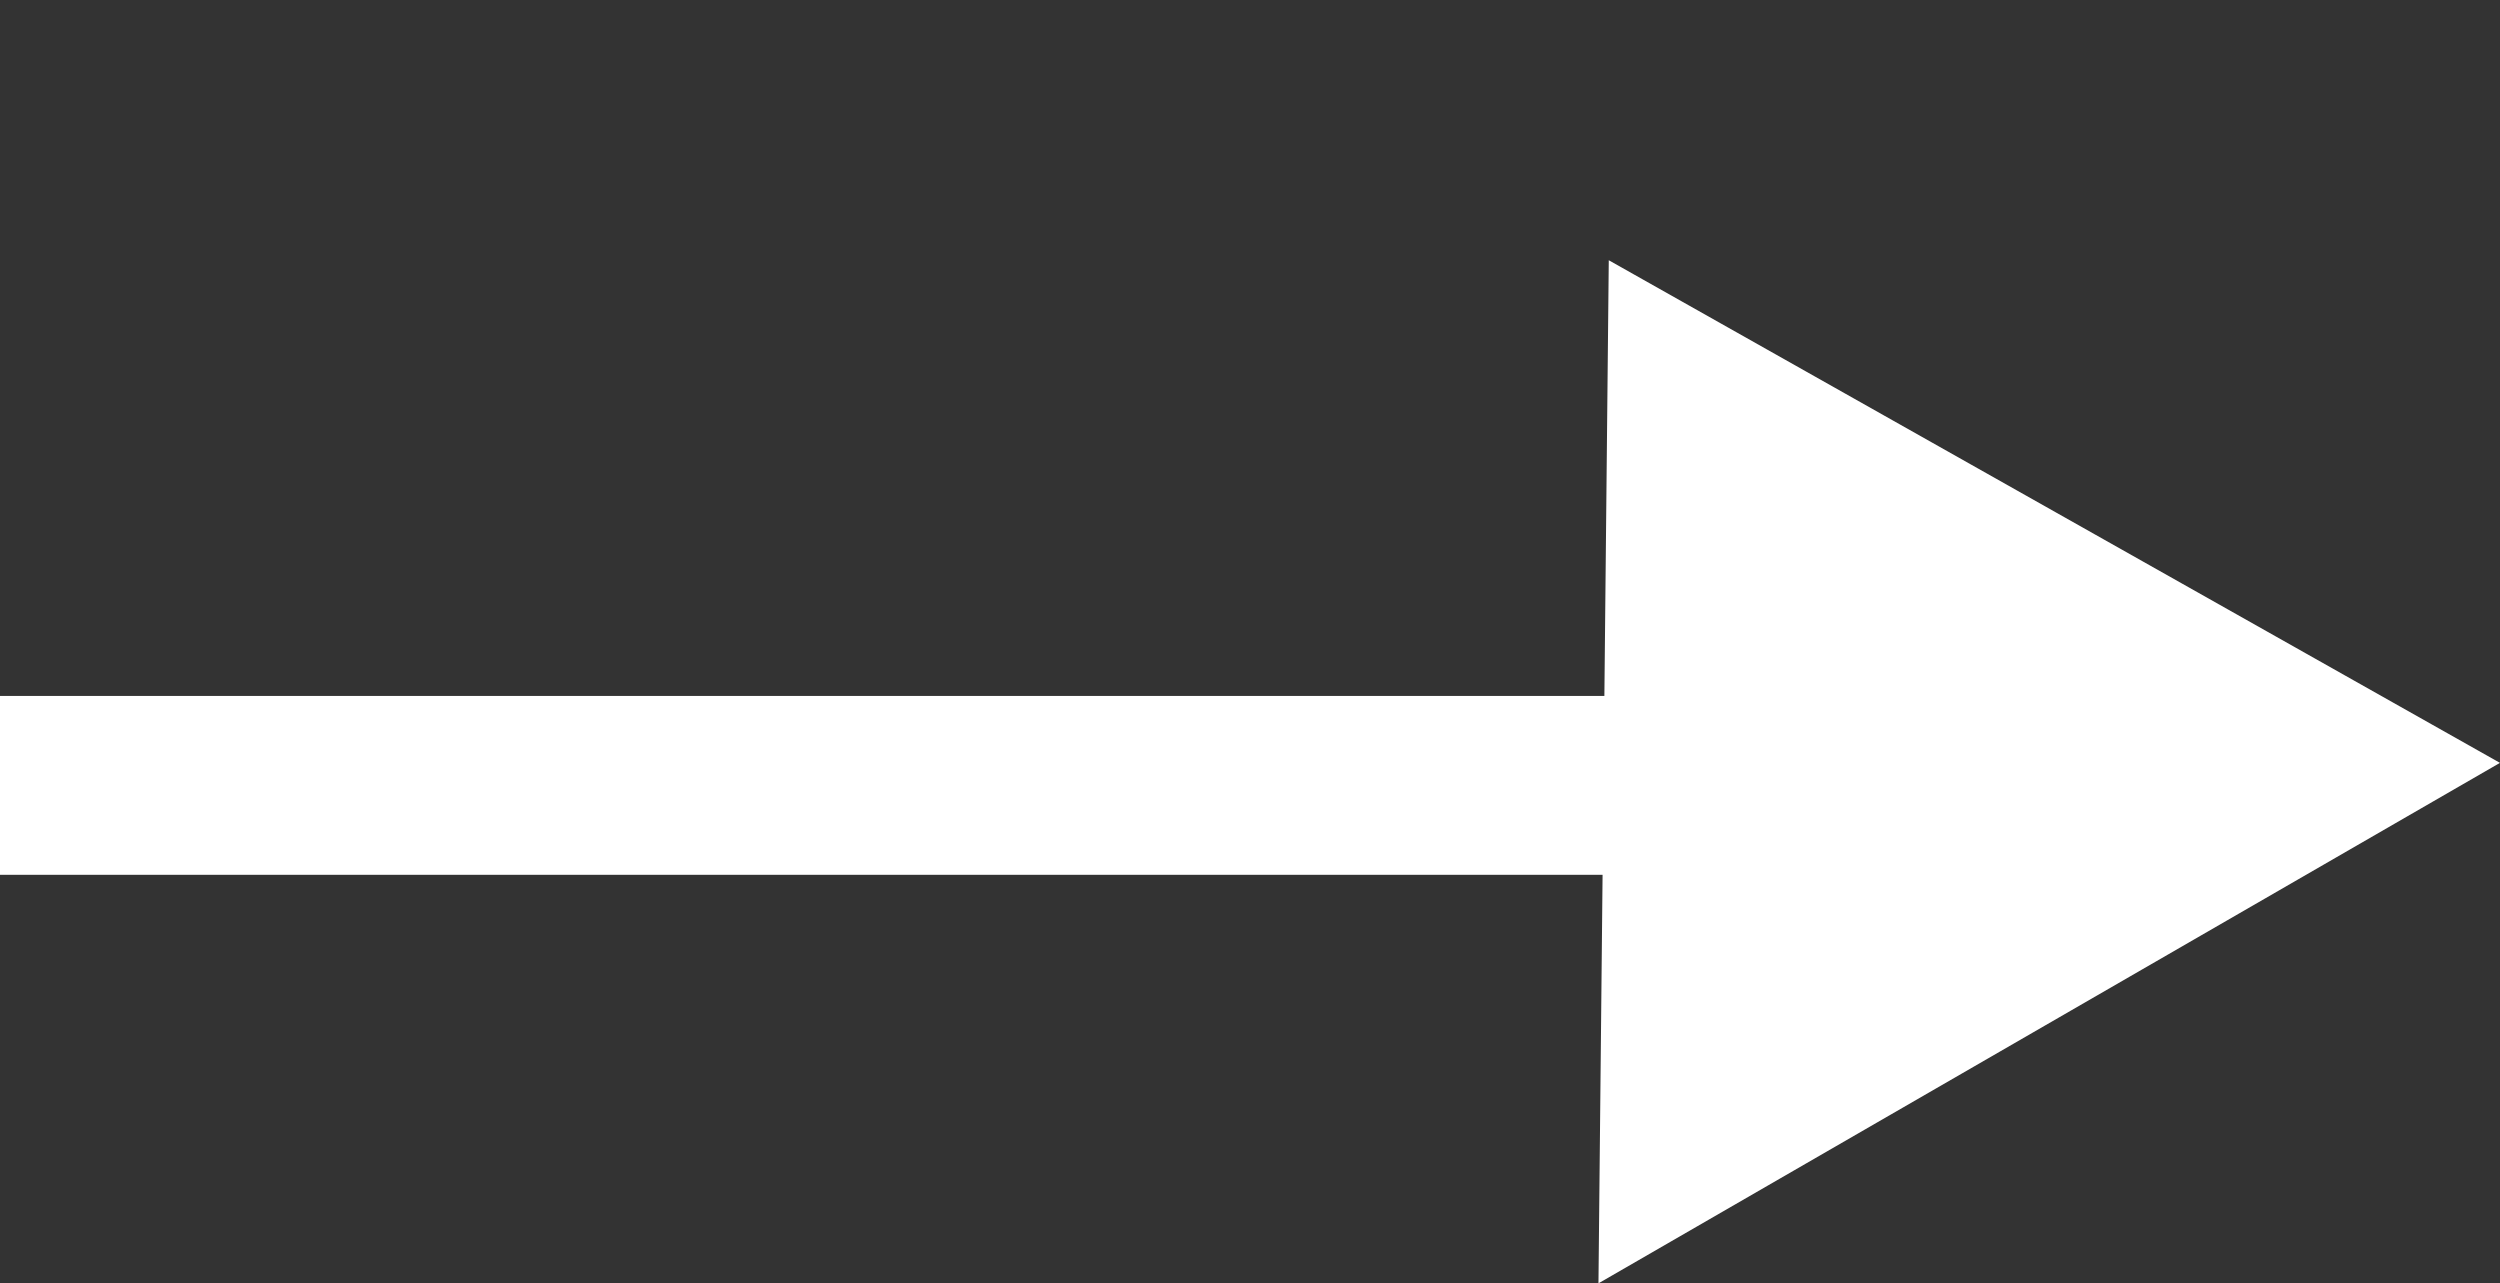
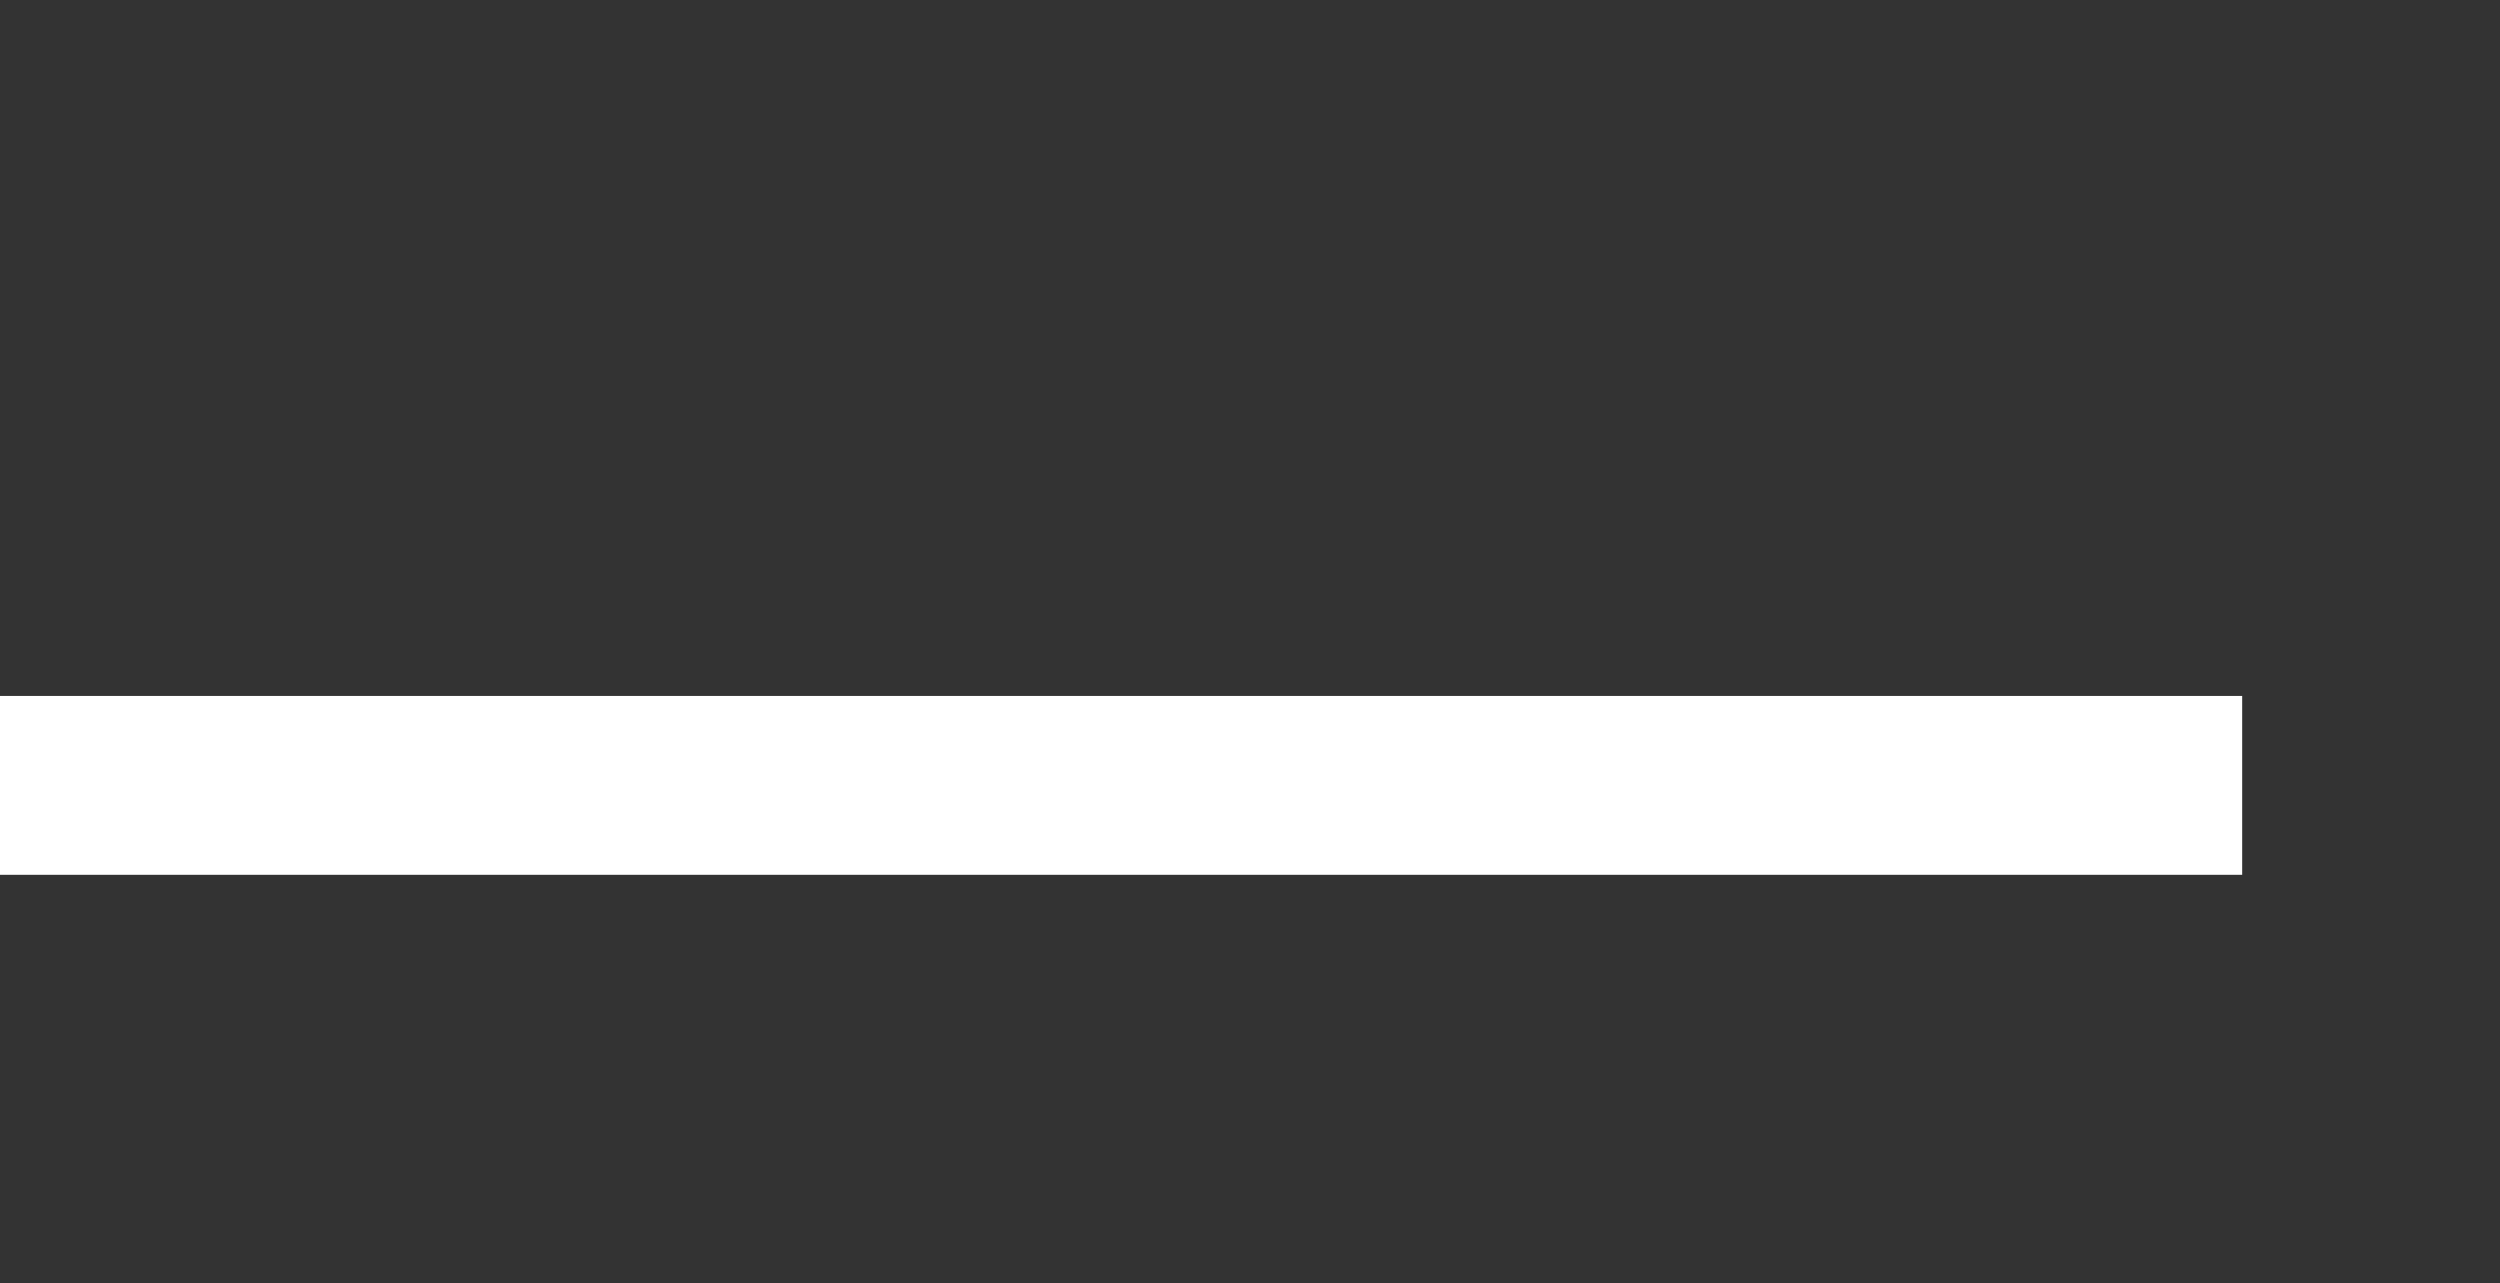
<svg xmlns="http://www.w3.org/2000/svg" id="Group_888" data-name="Group 888" width="27.955" height="14.351" viewBox="0 0 27.955 14.351">
  <rect x="0" y="0" width="27.955" height="14.351" fill="#333333" stroke="none" />
  <line id="Line_27" data-name="Line 27" x2="25.072" transform="translate(0 8.782)" fill="none" stroke="#fff" stroke-width="2" />
-   <path id="Polygon_1" data-name="Polygon 1" d="M5.82,0l5.82,9.85H0Z" transform="translate(12.949 5.82) rotate(-30)" fill="#fff" />
</svg>